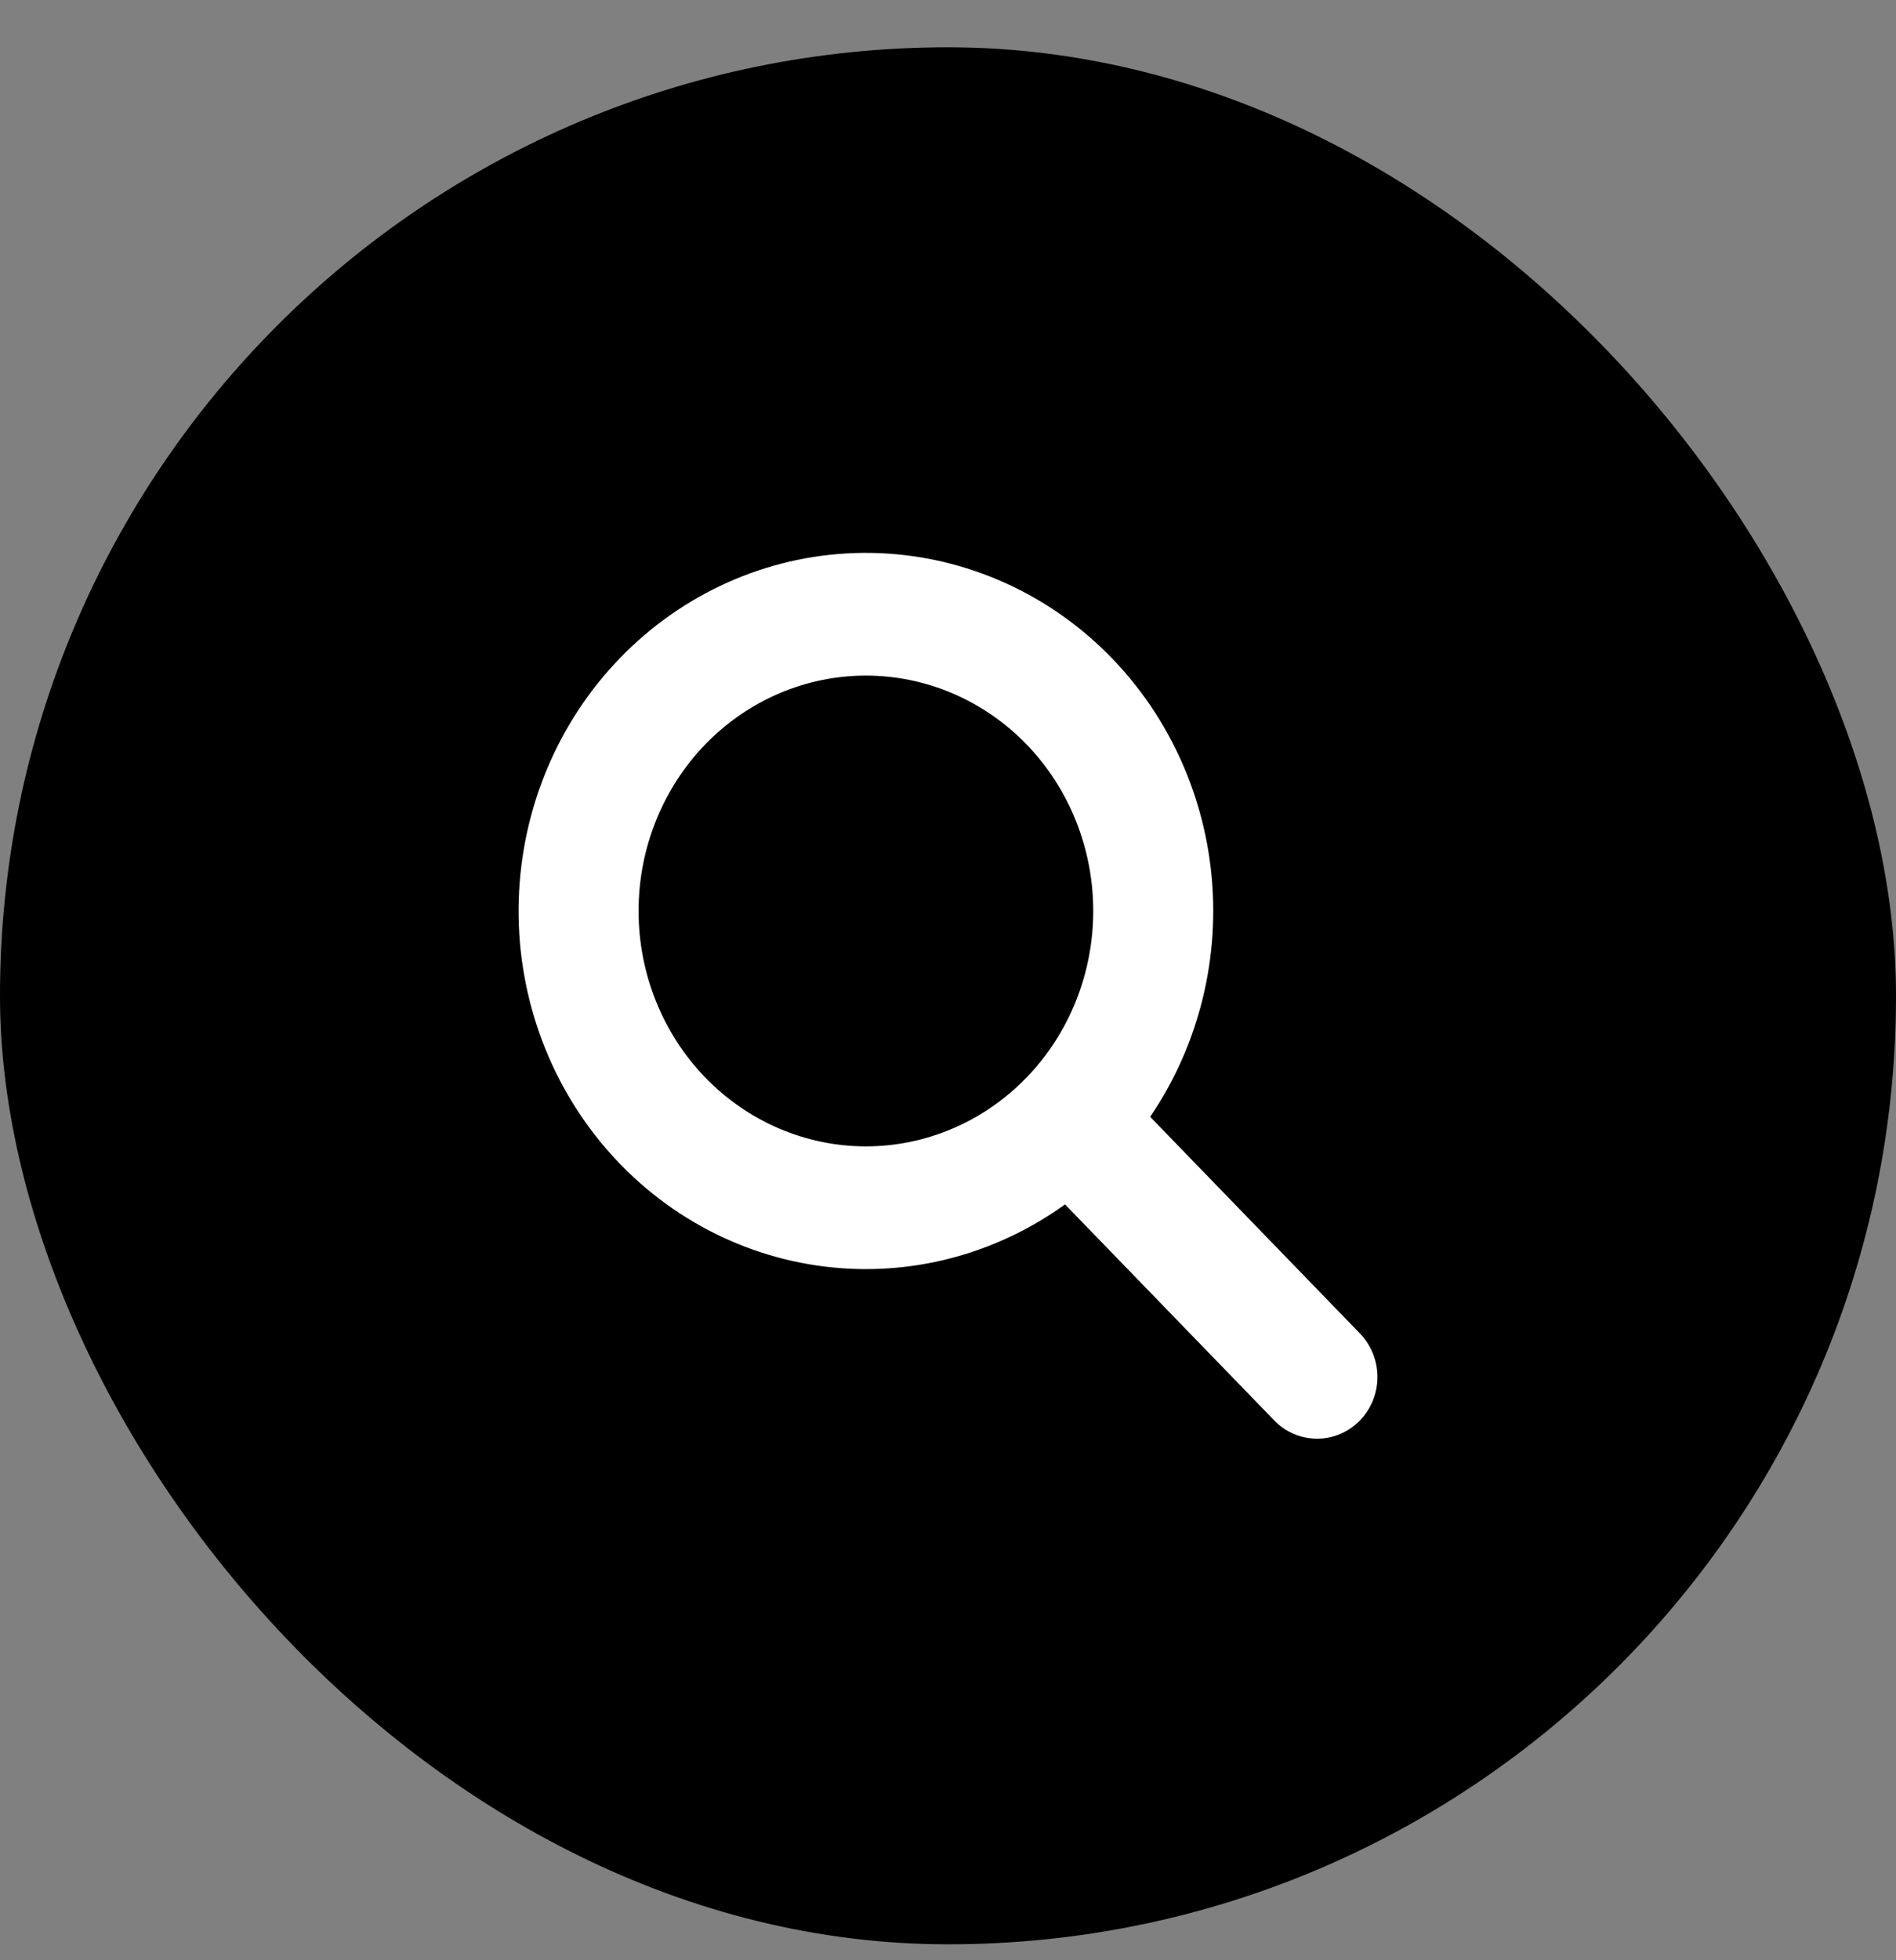
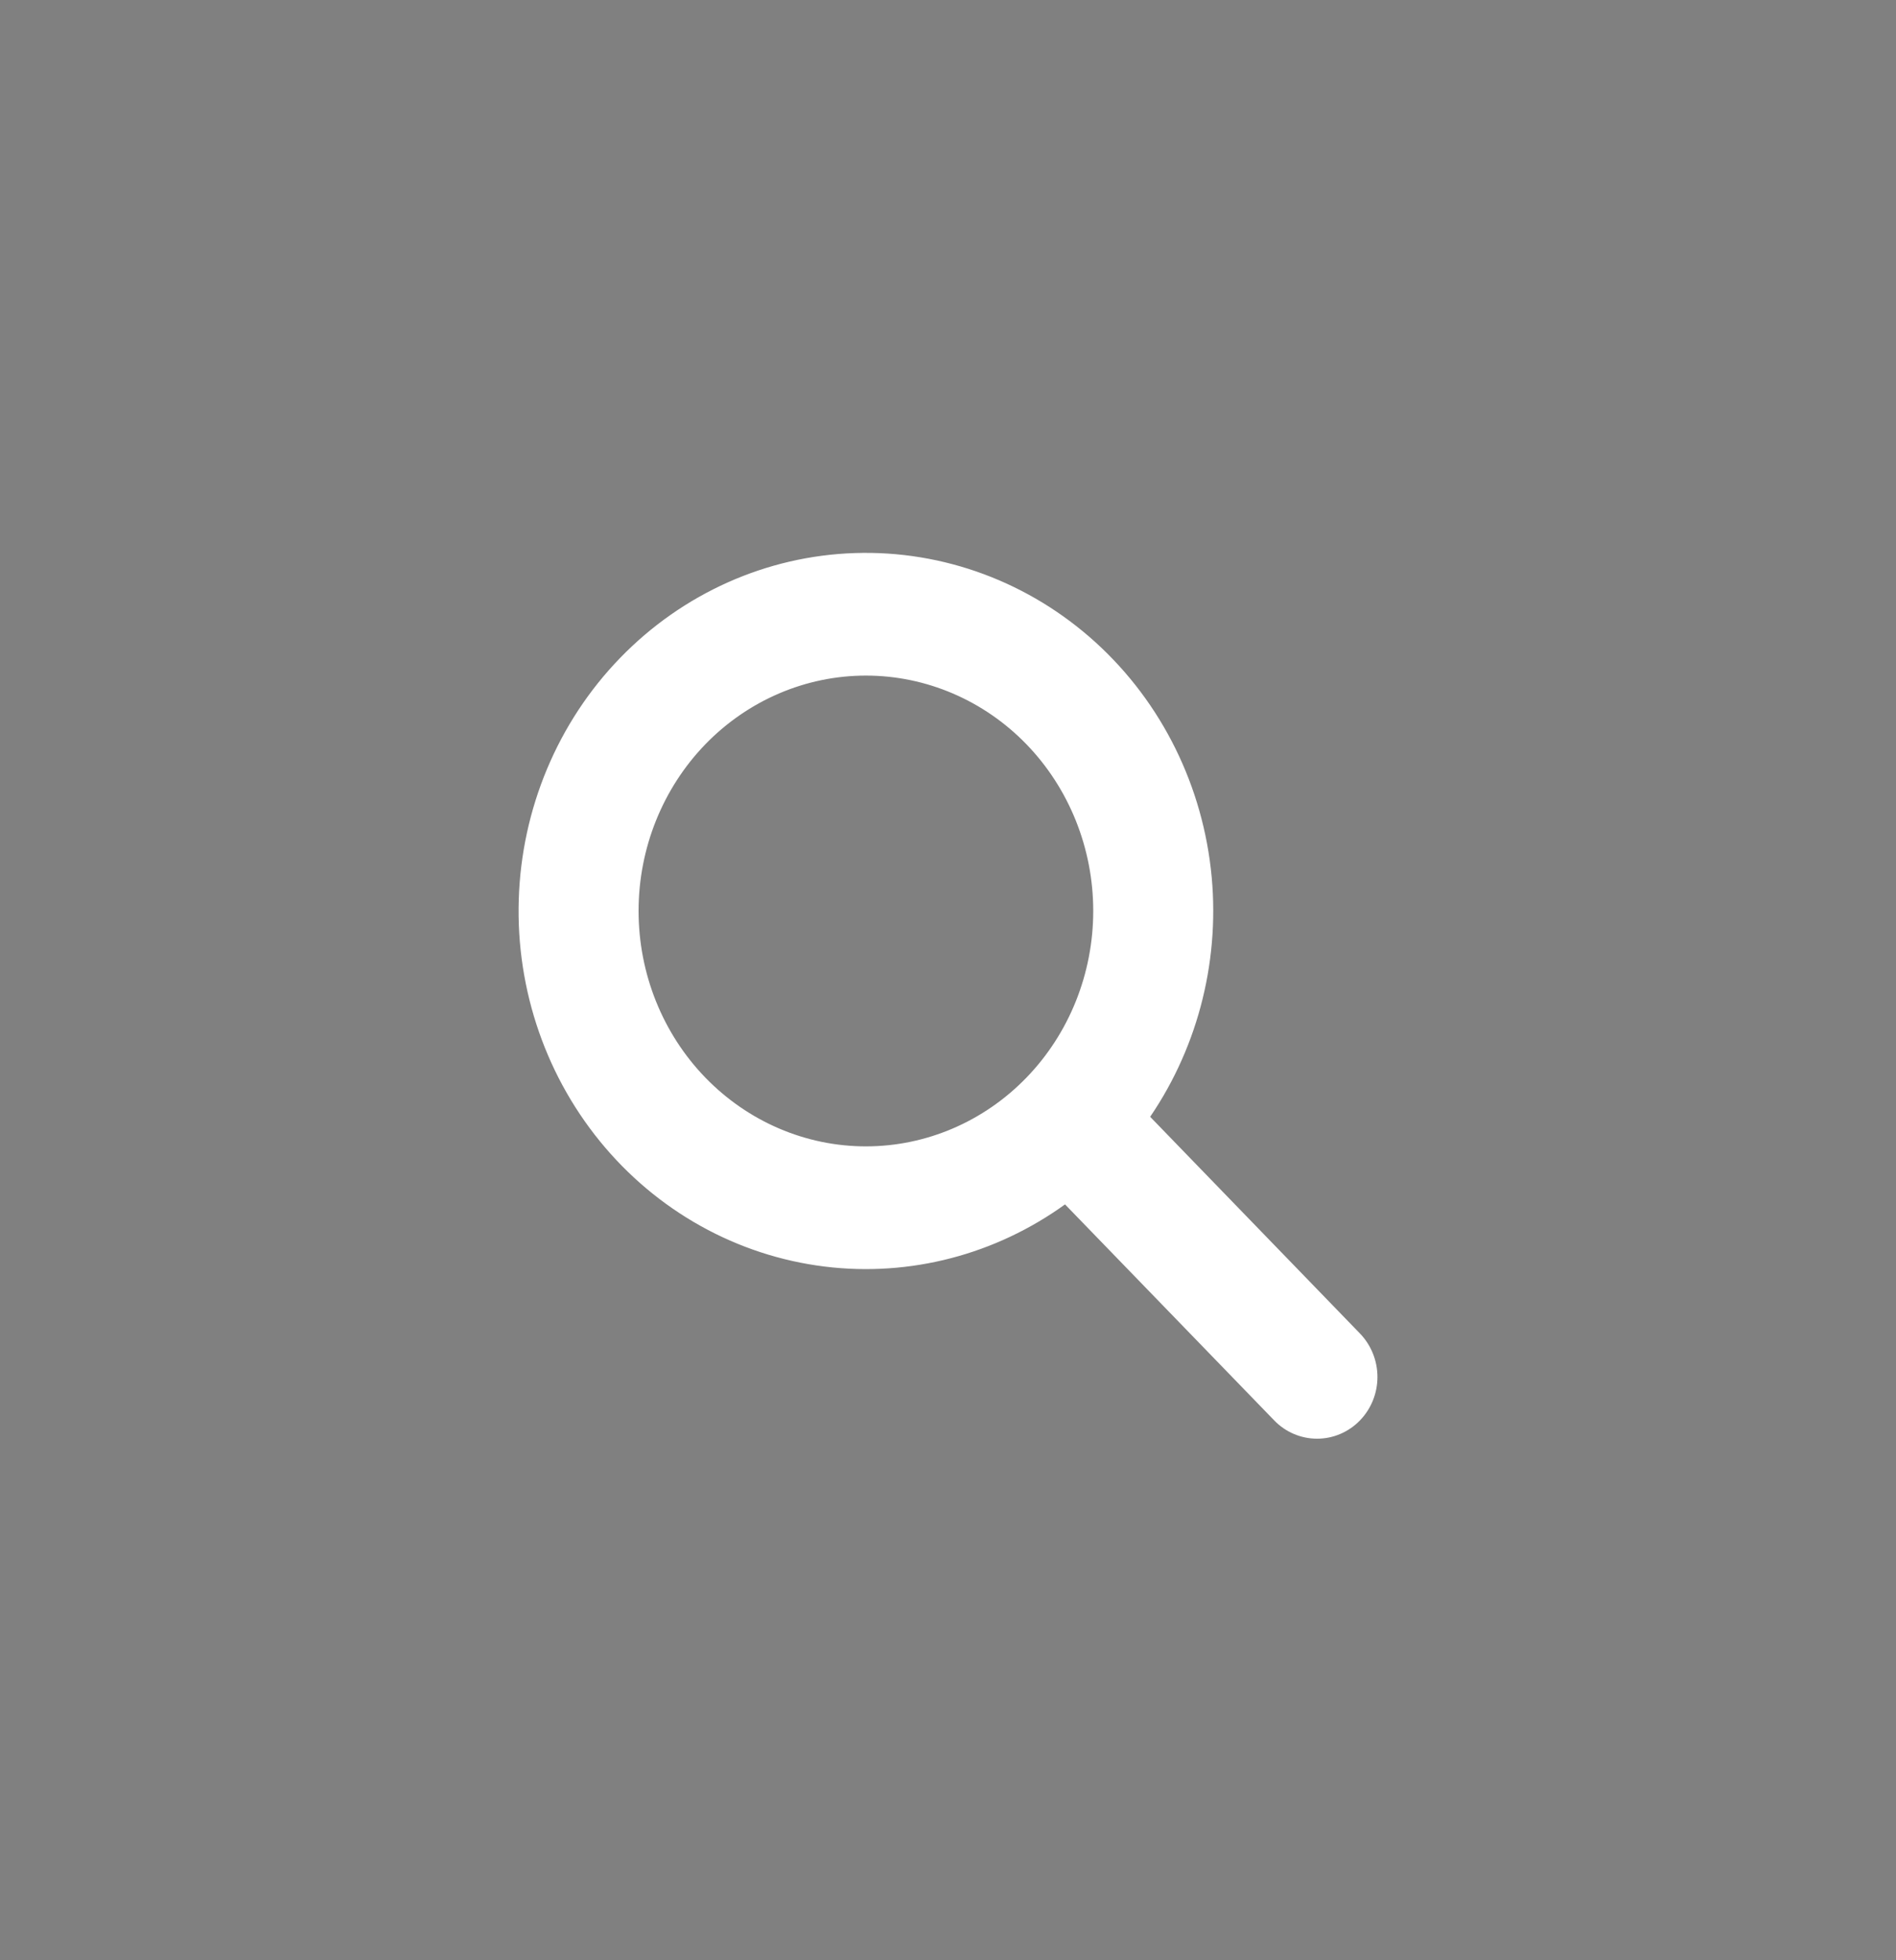
<svg xmlns="http://www.w3.org/2000/svg" width="30" height="31" viewBox="0 0 30 31" fill="none">
  <rect x="0" y="0" width="30" height="31" fill="#808080" stroke="none" />
-   <rect y="0.748" width="30" height="30" rx="15" fill="black" />
  <path d="M18.005 17.677C18.784 16.586 19.147 15.236 19.023 13.885C18.894 12.491 18.256 11.198 17.236 10.271C16.216 9.344 14.892 8.852 13.532 8.896C12.172 8.94 10.88 9.518 9.919 10.51C8.958 11.501 8.401 12.833 8.358 14.233C8.315 15.632 8.79 16.997 9.688 18.049C10.586 19.102 11.84 19.762 13.194 19.895C14.504 20.024 15.812 19.649 16.868 18.848L20.269 22.358C20.269 22.358 20.269 22.358 20.269 22.358C20.419 22.514 20.625 22.602 20.84 22.602C21.055 22.602 21.26 22.514 21.411 22.358C21.561 22.203 21.645 21.994 21.645 21.776C21.645 21.558 21.561 21.349 21.411 21.193L21.411 21.193L18.005 17.677ZM16.349 17.146C15.646 17.872 14.693 18.279 13.701 18.279C12.709 18.279 11.757 17.872 11.053 17.146C10.35 16.421 9.954 15.435 9.954 14.406C9.954 13.378 10.35 12.392 11.053 11.666C11.757 10.941 12.709 10.534 13.701 10.534C14.693 10.534 15.646 10.941 16.349 11.666C17.052 12.392 17.448 13.378 17.448 14.406C17.448 15.435 17.052 16.421 16.349 17.146Z" fill="white" stroke="white" stroke-width="0.3" />
</svg>